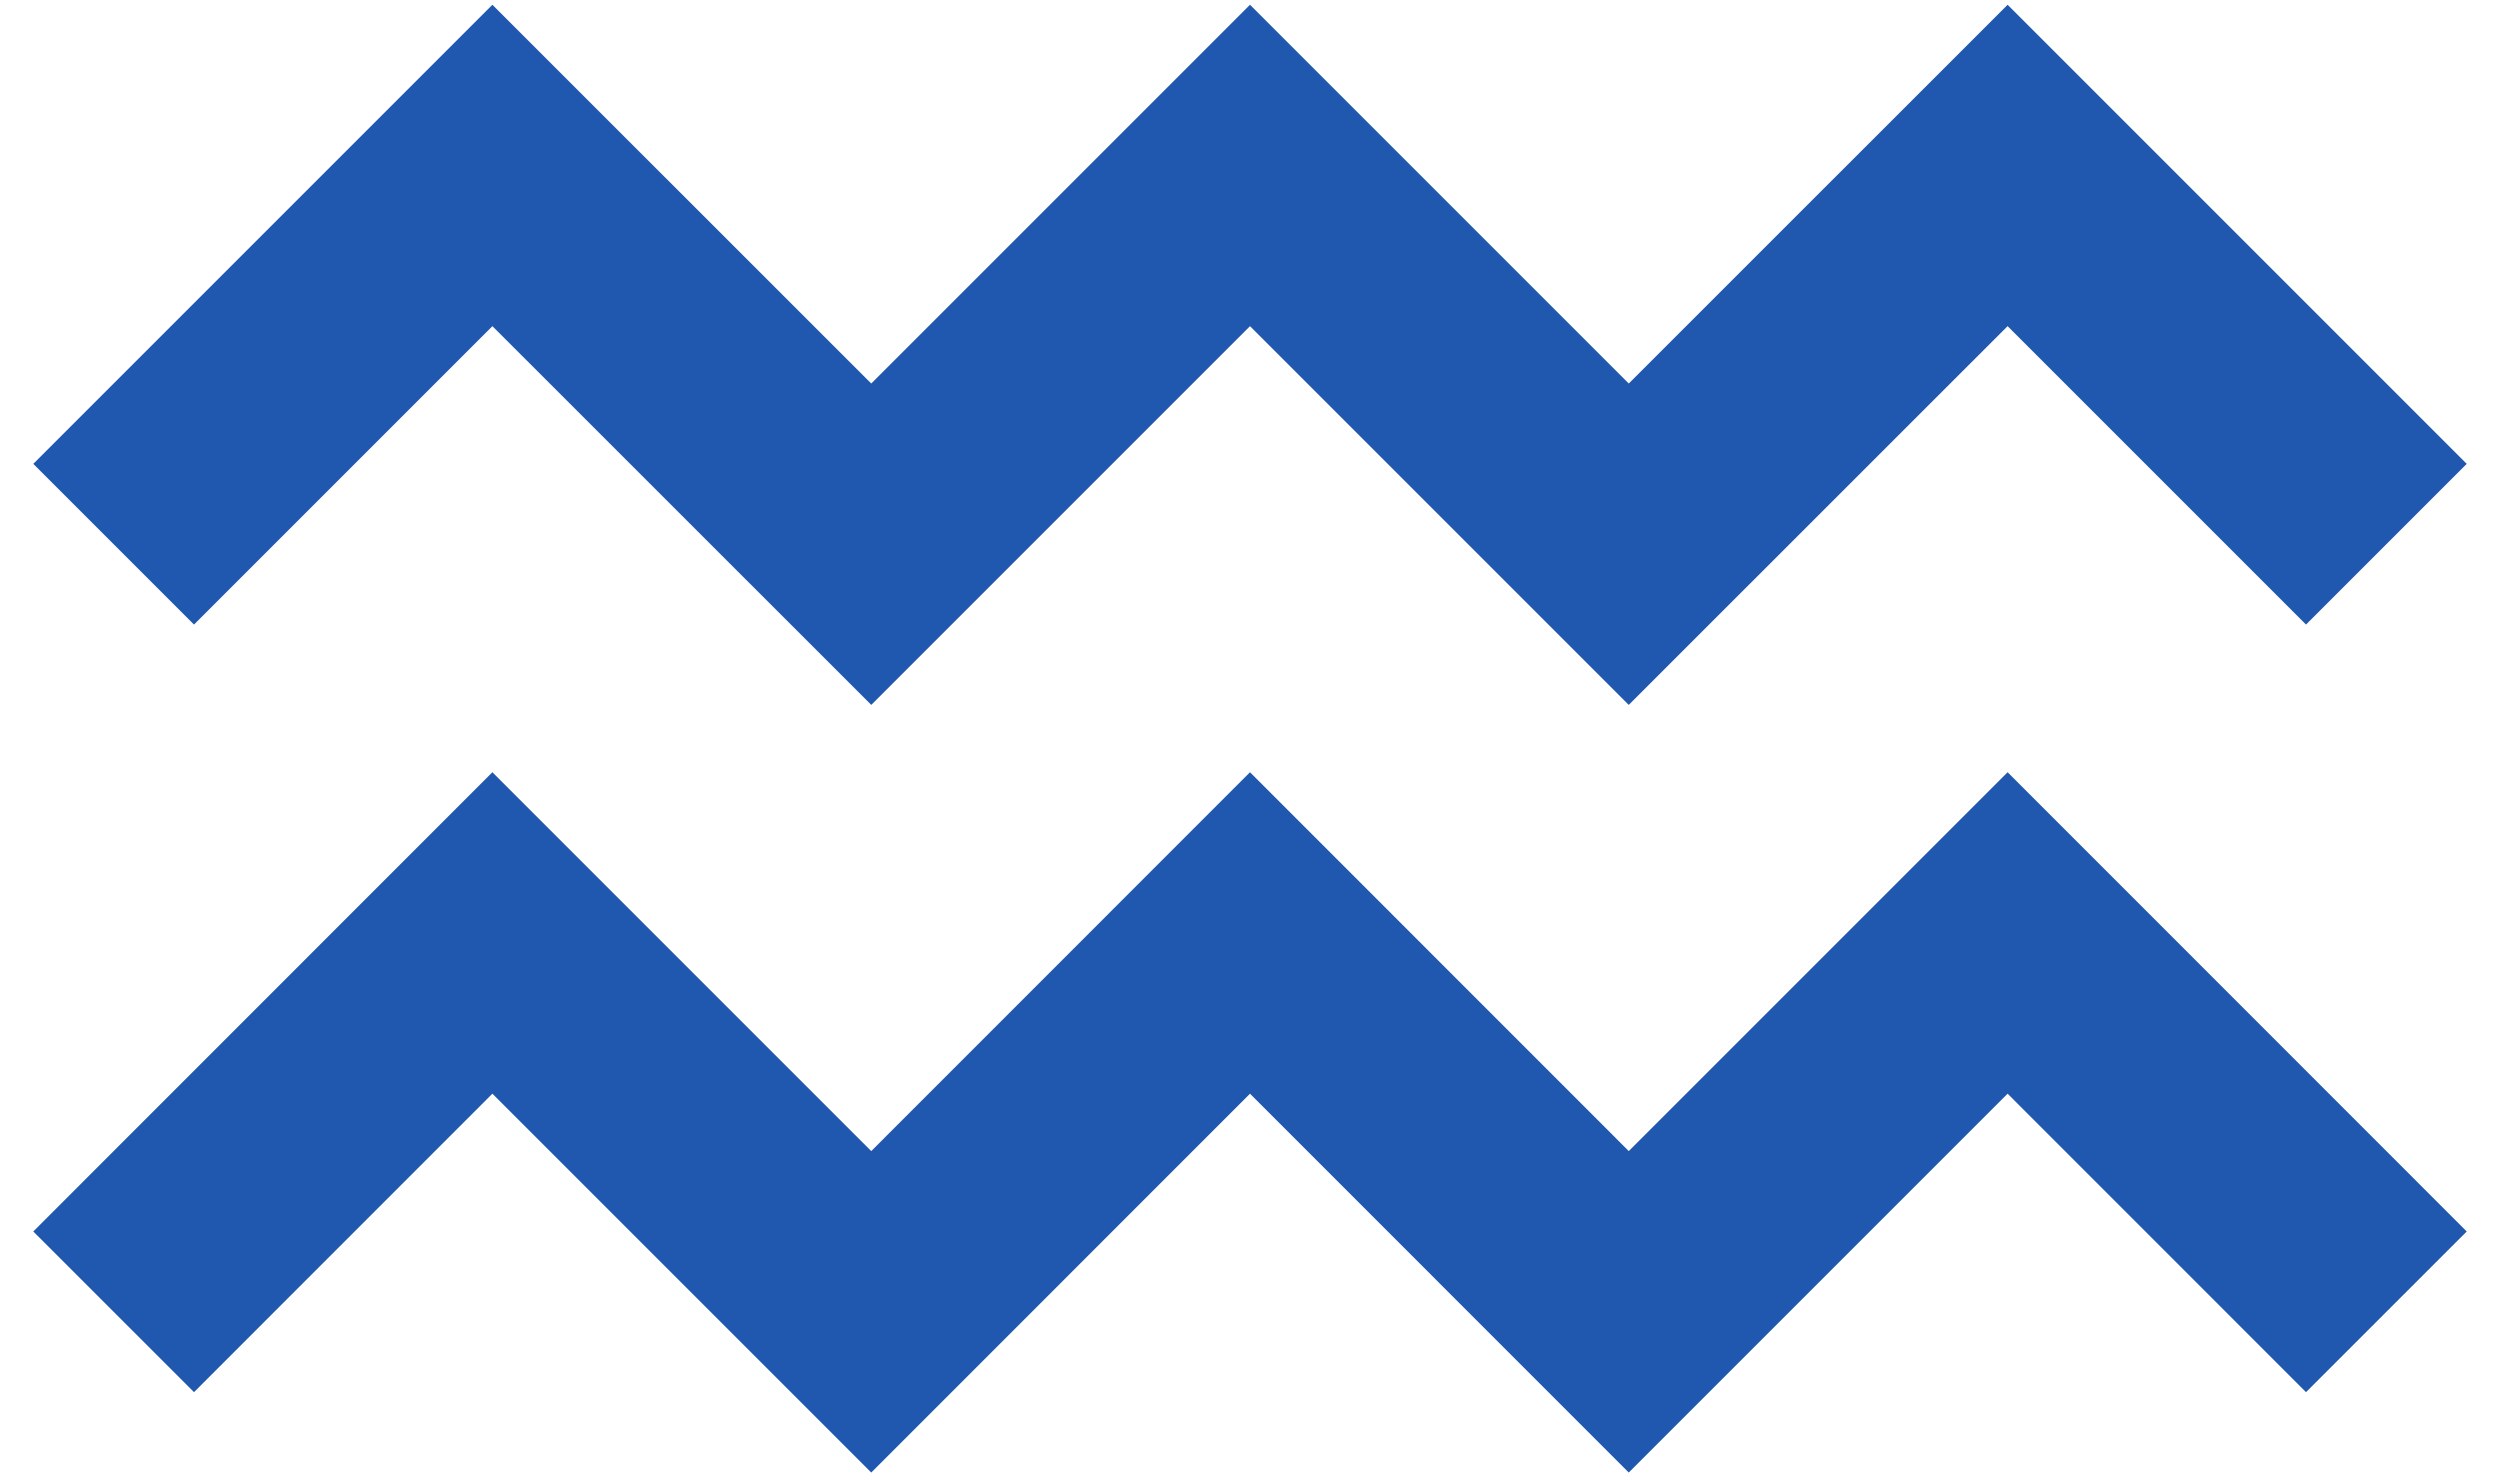
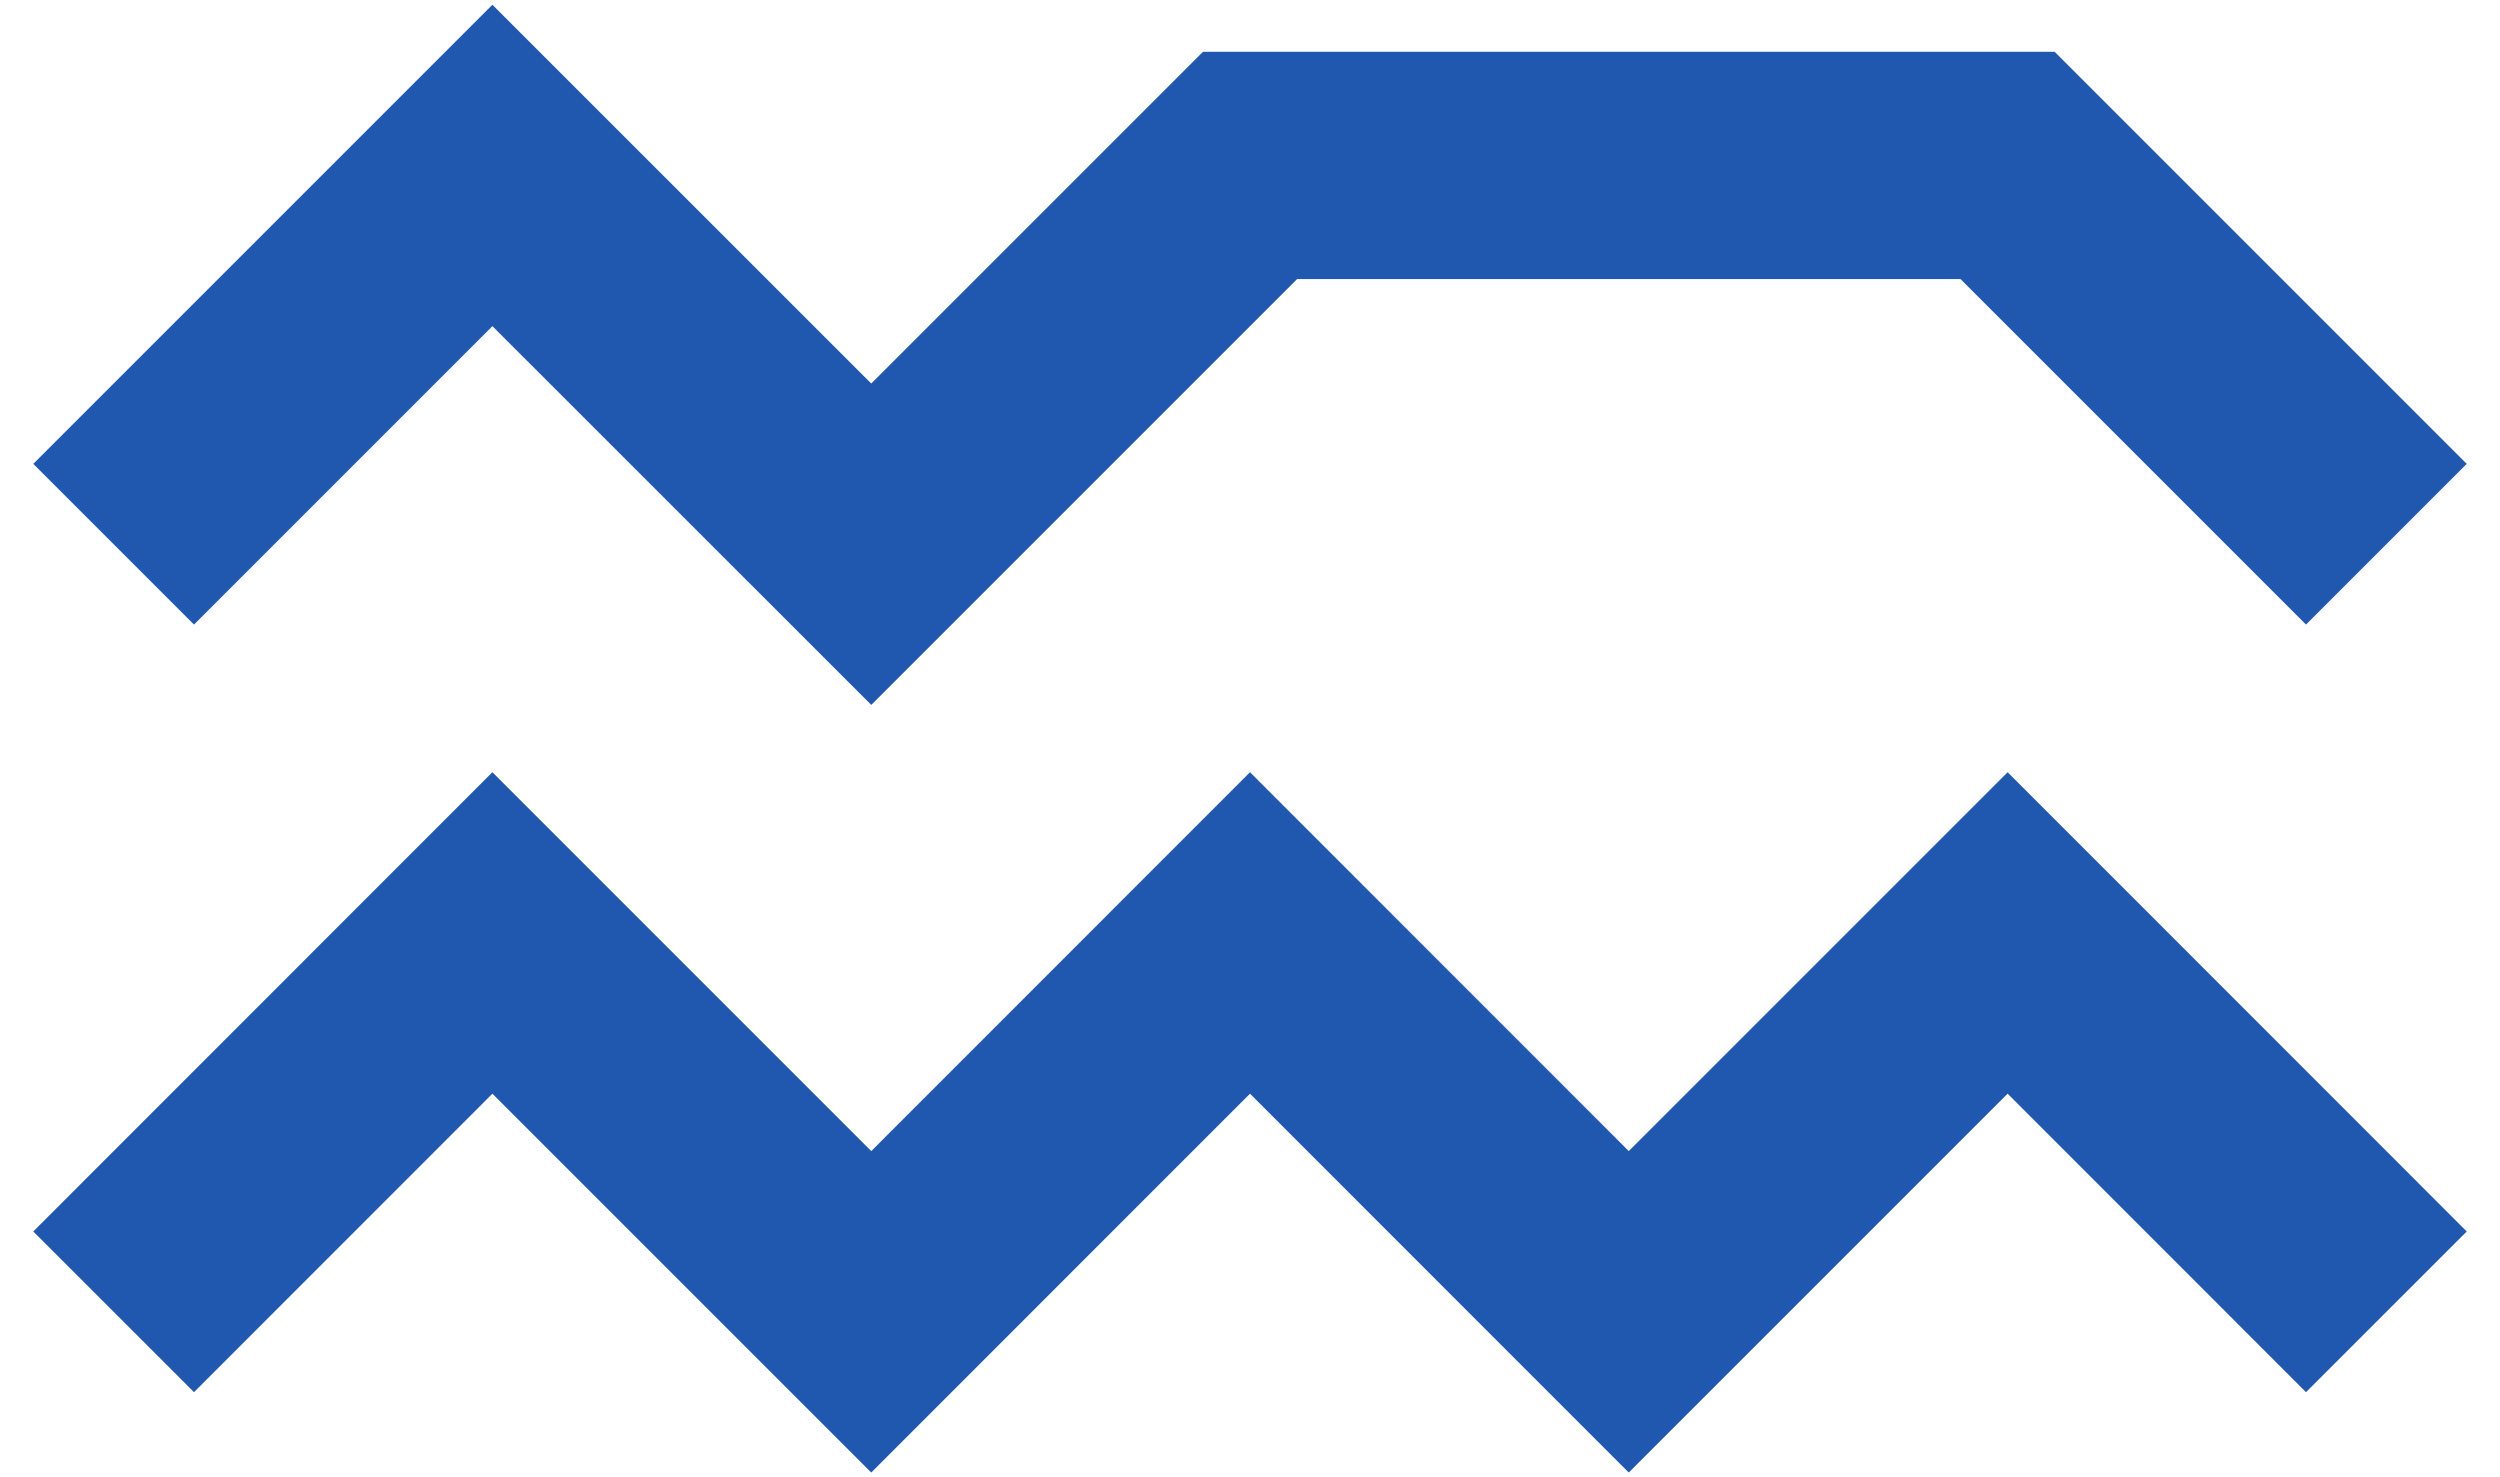
<svg xmlns="http://www.w3.org/2000/svg" width="22" height="13" viewBox="0 0 22 13" fill="none">
-   <path d="M1 4.789L4.333 1.456L7.667 4.789L11 1.456L14.333 4.789L17.667 1.456L21 4.789M1 11.544L4.333 8.21L7.667 11.544L11 8.21L14.333 11.544L17.667 8.21L21 11.544" stroke="#1F58AE" stroke-width="2" />
+   <path d="M1 4.789L4.333 1.456L7.667 4.789L11 1.456L17.667 1.456L21 4.789M1 11.544L4.333 8.21L7.667 11.544L11 8.21L14.333 11.544L17.667 8.21L21 11.544" stroke="#1F58AE" stroke-width="2" />
</svg>